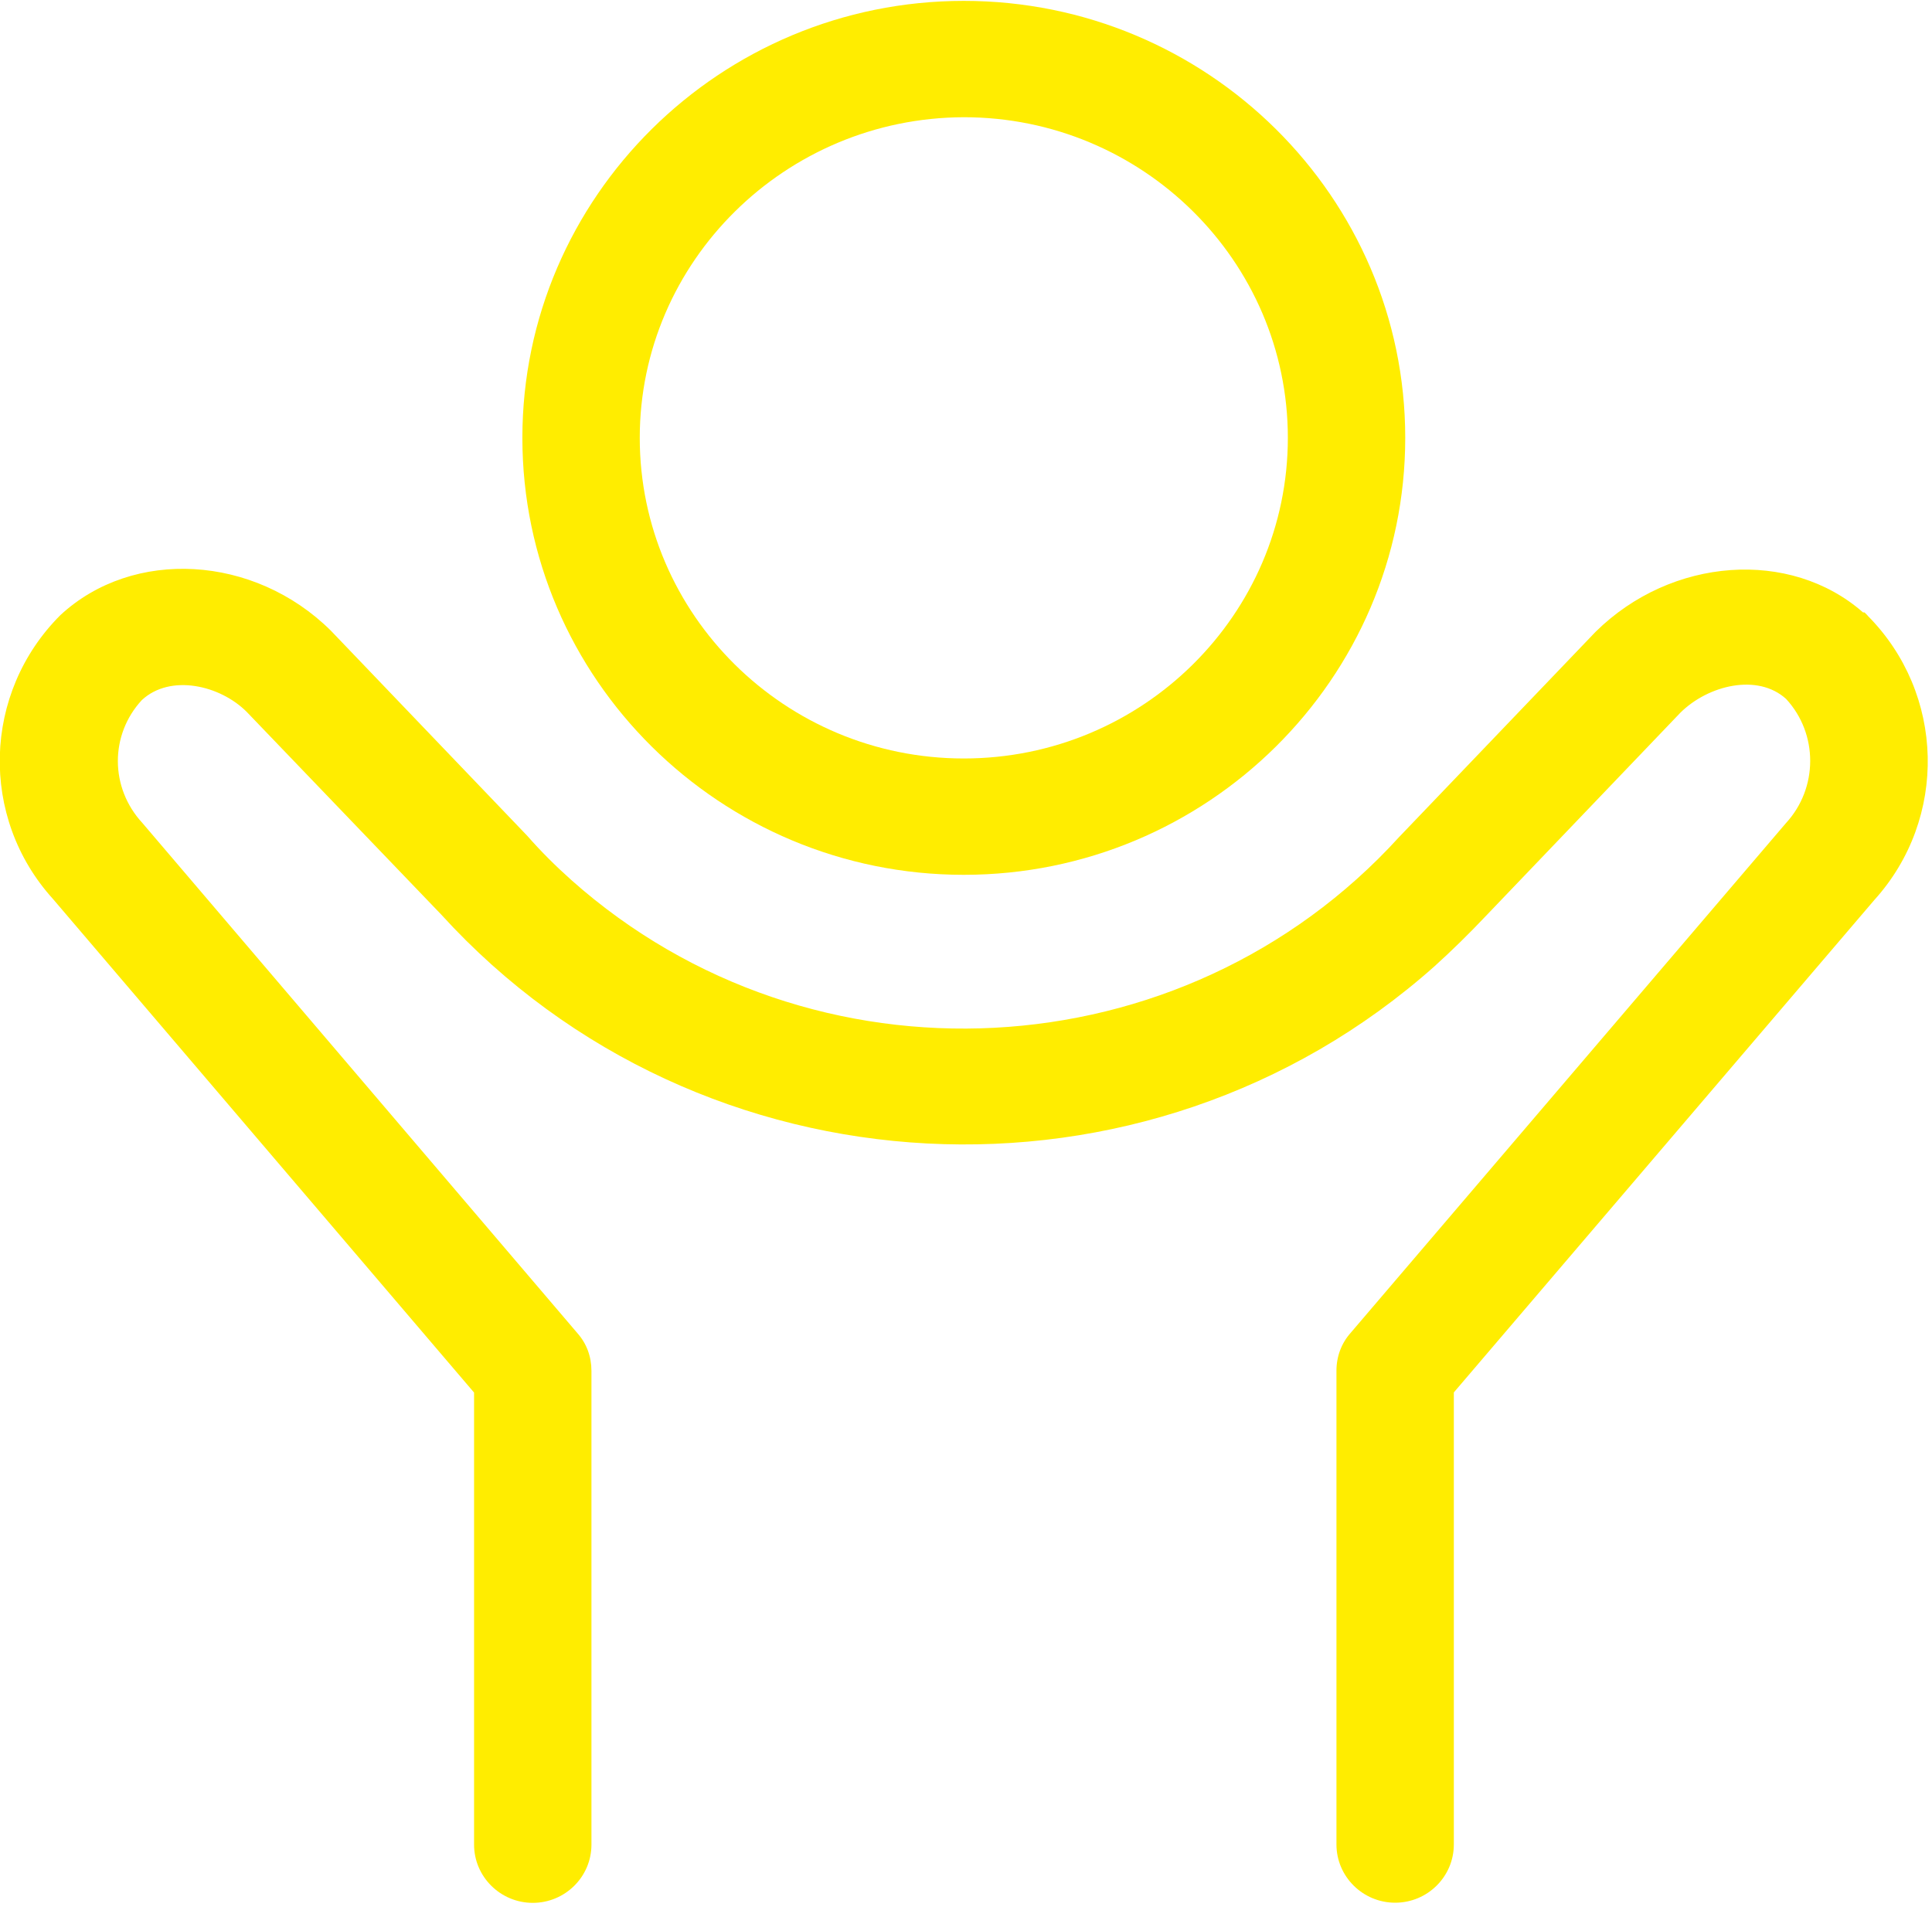
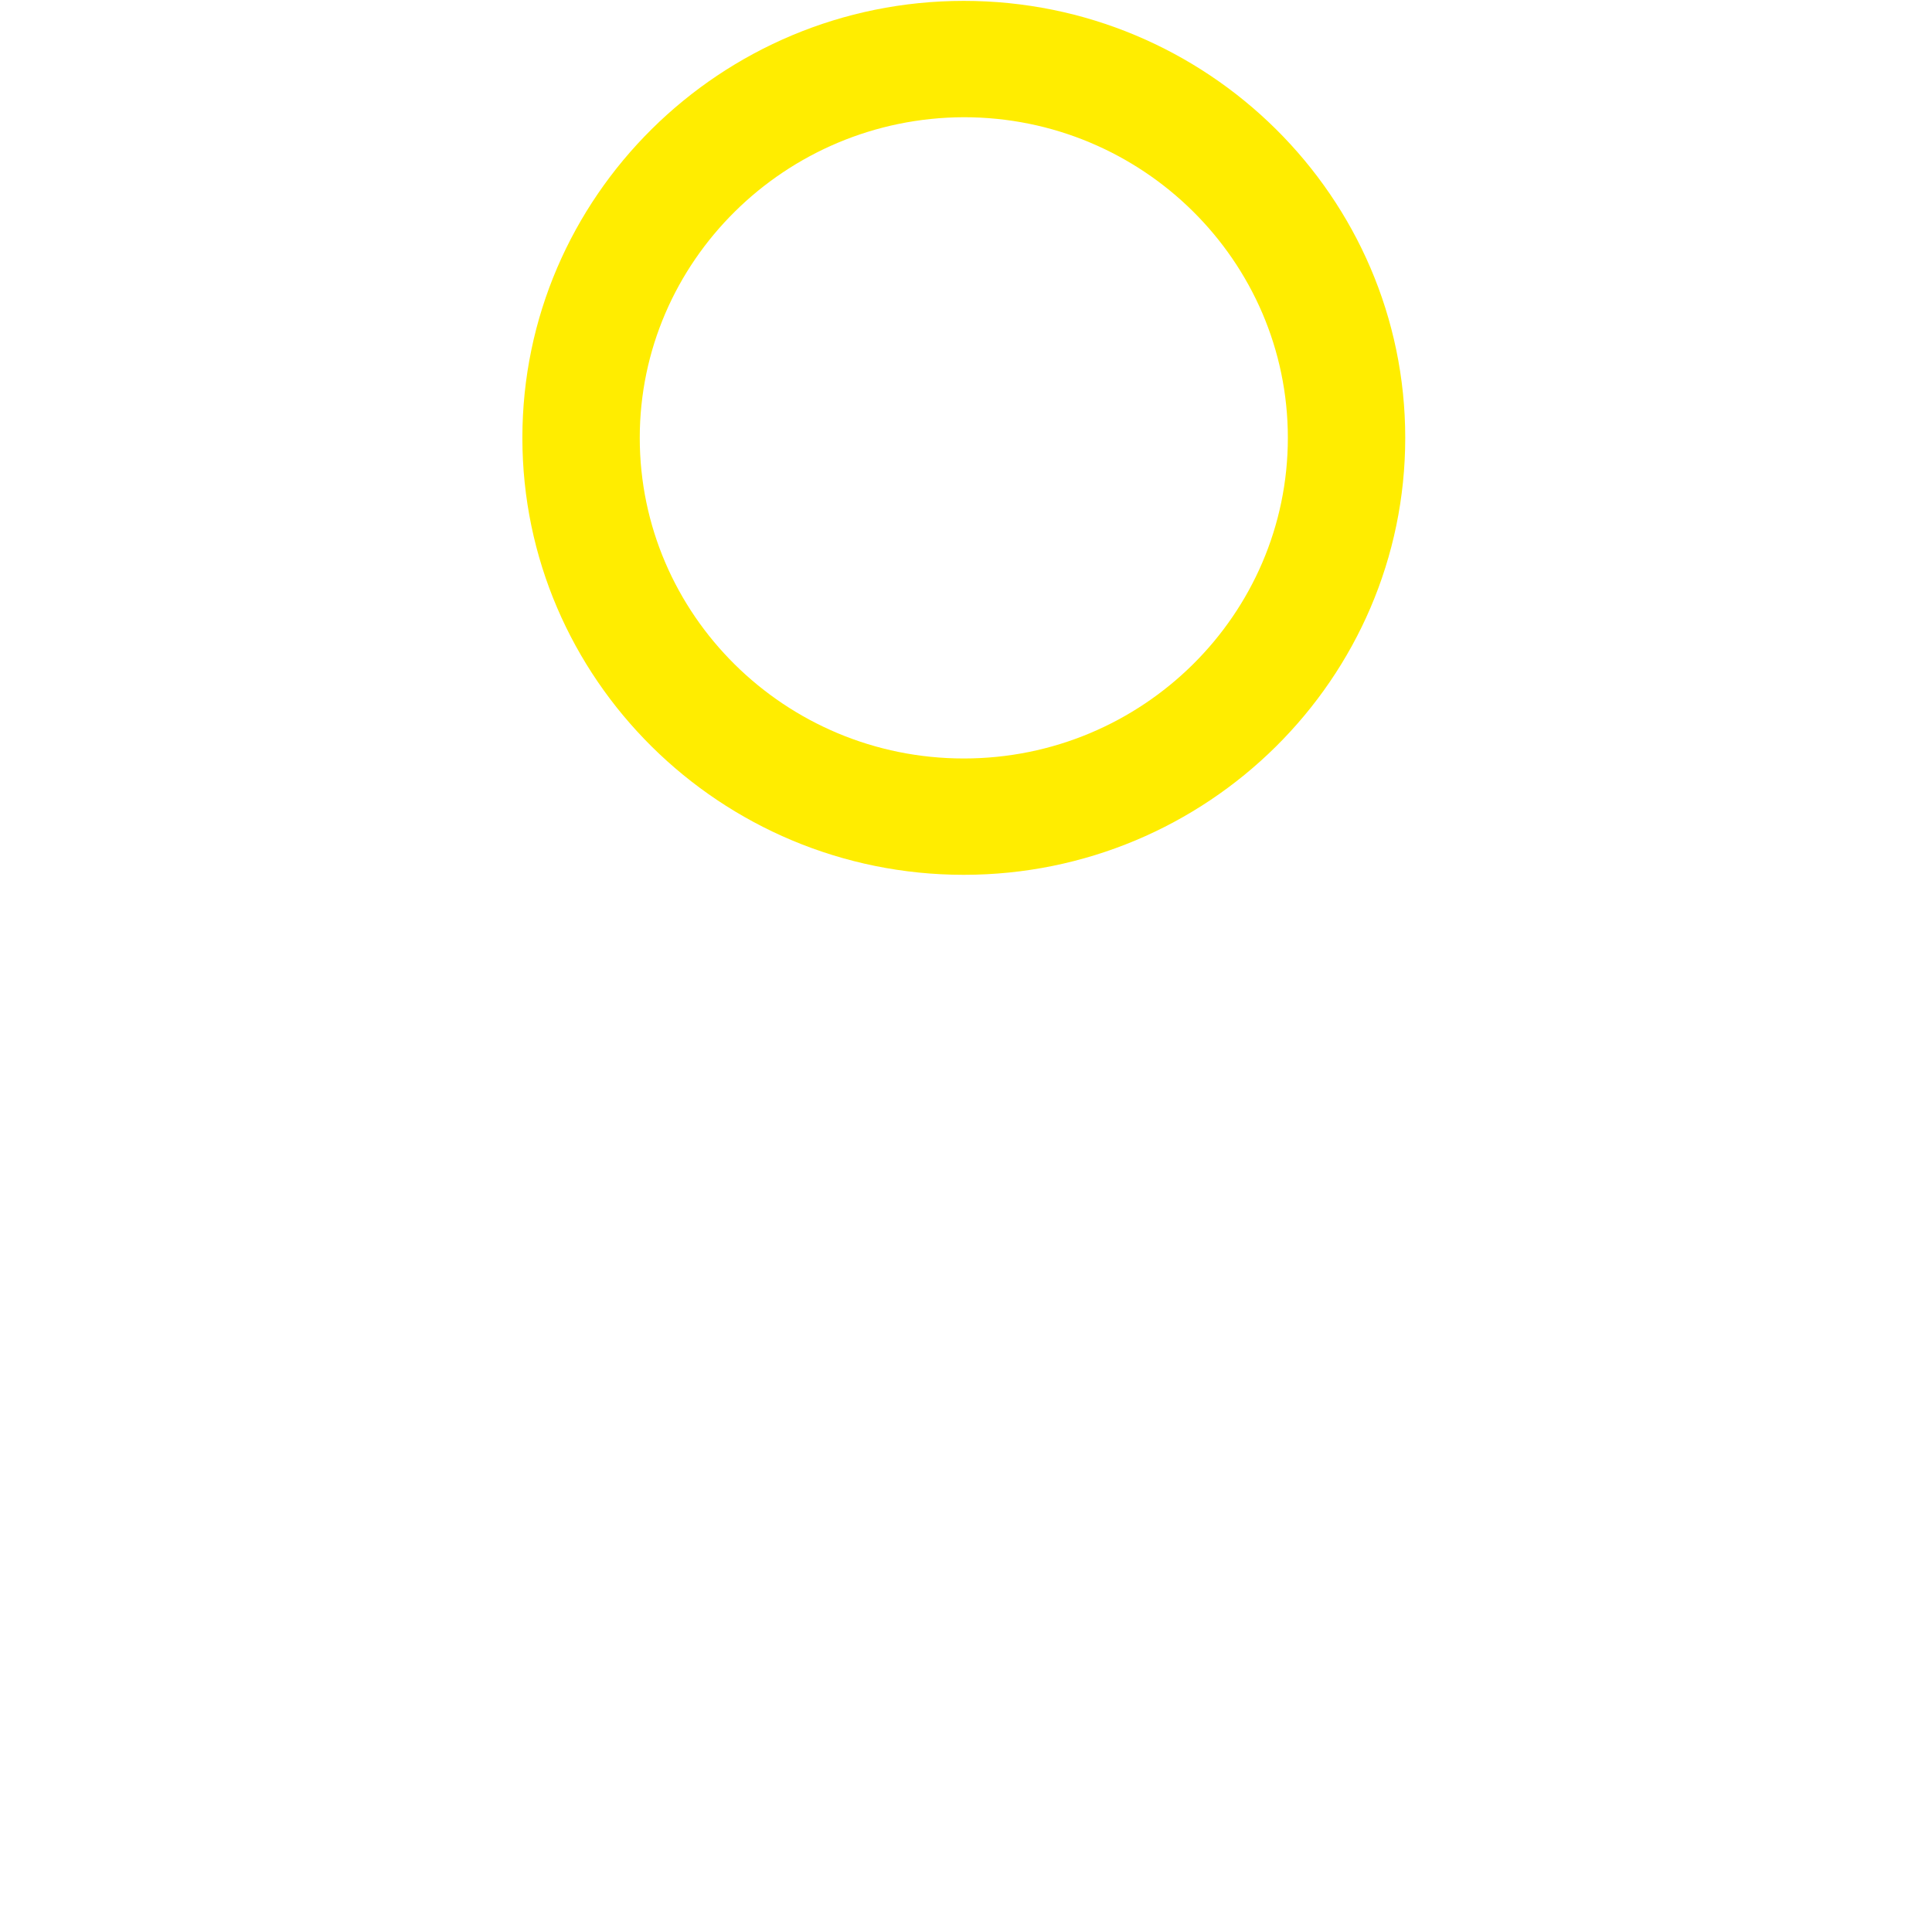
<svg xmlns="http://www.w3.org/2000/svg" width="132" height="131" viewBox="0 0 132 131">
  <path fill="#ffed00" d="M65.85,59.78c16.63,0,30.16-13.4,30.16-29.86S82.48.06,65.85.06s-30.16,13.4-30.16,29.86,13.53,29.86,30.16,29.86ZM43.71,29.92c0-12.04,9.93-21.87,22.14-21.91,12.21,0,22.14,9.83,22.14,21.91s-9.93,21.91-22.14,21.91-22.14-9.83-22.14-21.91Z" />
-   <path fill="#ffed00" d="M127.61,42.07l-.22-.22h-.1c-4.96-4.36-13.09-3.8-18.28,1.33l-13.42,14.02c-14.76,16.22-40.12,17.55-56.54,2.95-1.1-.98-2.11-1.99-3.03-3.04l-13.42-14.02c-5.23-5.18-13.5-5.66-18.47-1.06-5.32,5.31-5.55,13.83-.52,19.39l28.78,33.74v30.89c0,2.19,1.8,3.98,4.01,3.98s4.01-1.78,4.01-3.98v-32.37c0-.98-.33-1.87-.96-2.58L9.73,56.24c-2.23-2.41-2.23-6.03-.04-8.4,1.95-1.81,5.35-1.02,7.17.81l13.28,13.84c17.73,19.48,48.17,21.07,67.87,3.54,1.16-1.05,2.32-2.18,3.52-3.45l13.28-13.88c1.91-1.89,5.28-2.7,7.22-.94,2.2,2.38,2.2,6.1-.02,8.5l-29.73,34.82c-.63.71-.97,1.61-.97,2.59v32.37c0,2.19,1.8,3.98,4.01,3.98s4.01-1.78,4.01-3.98v-30.89l28.73-33.65c5.04-5.57,4.84-14.11-.47-19.44Z" />
</svg>